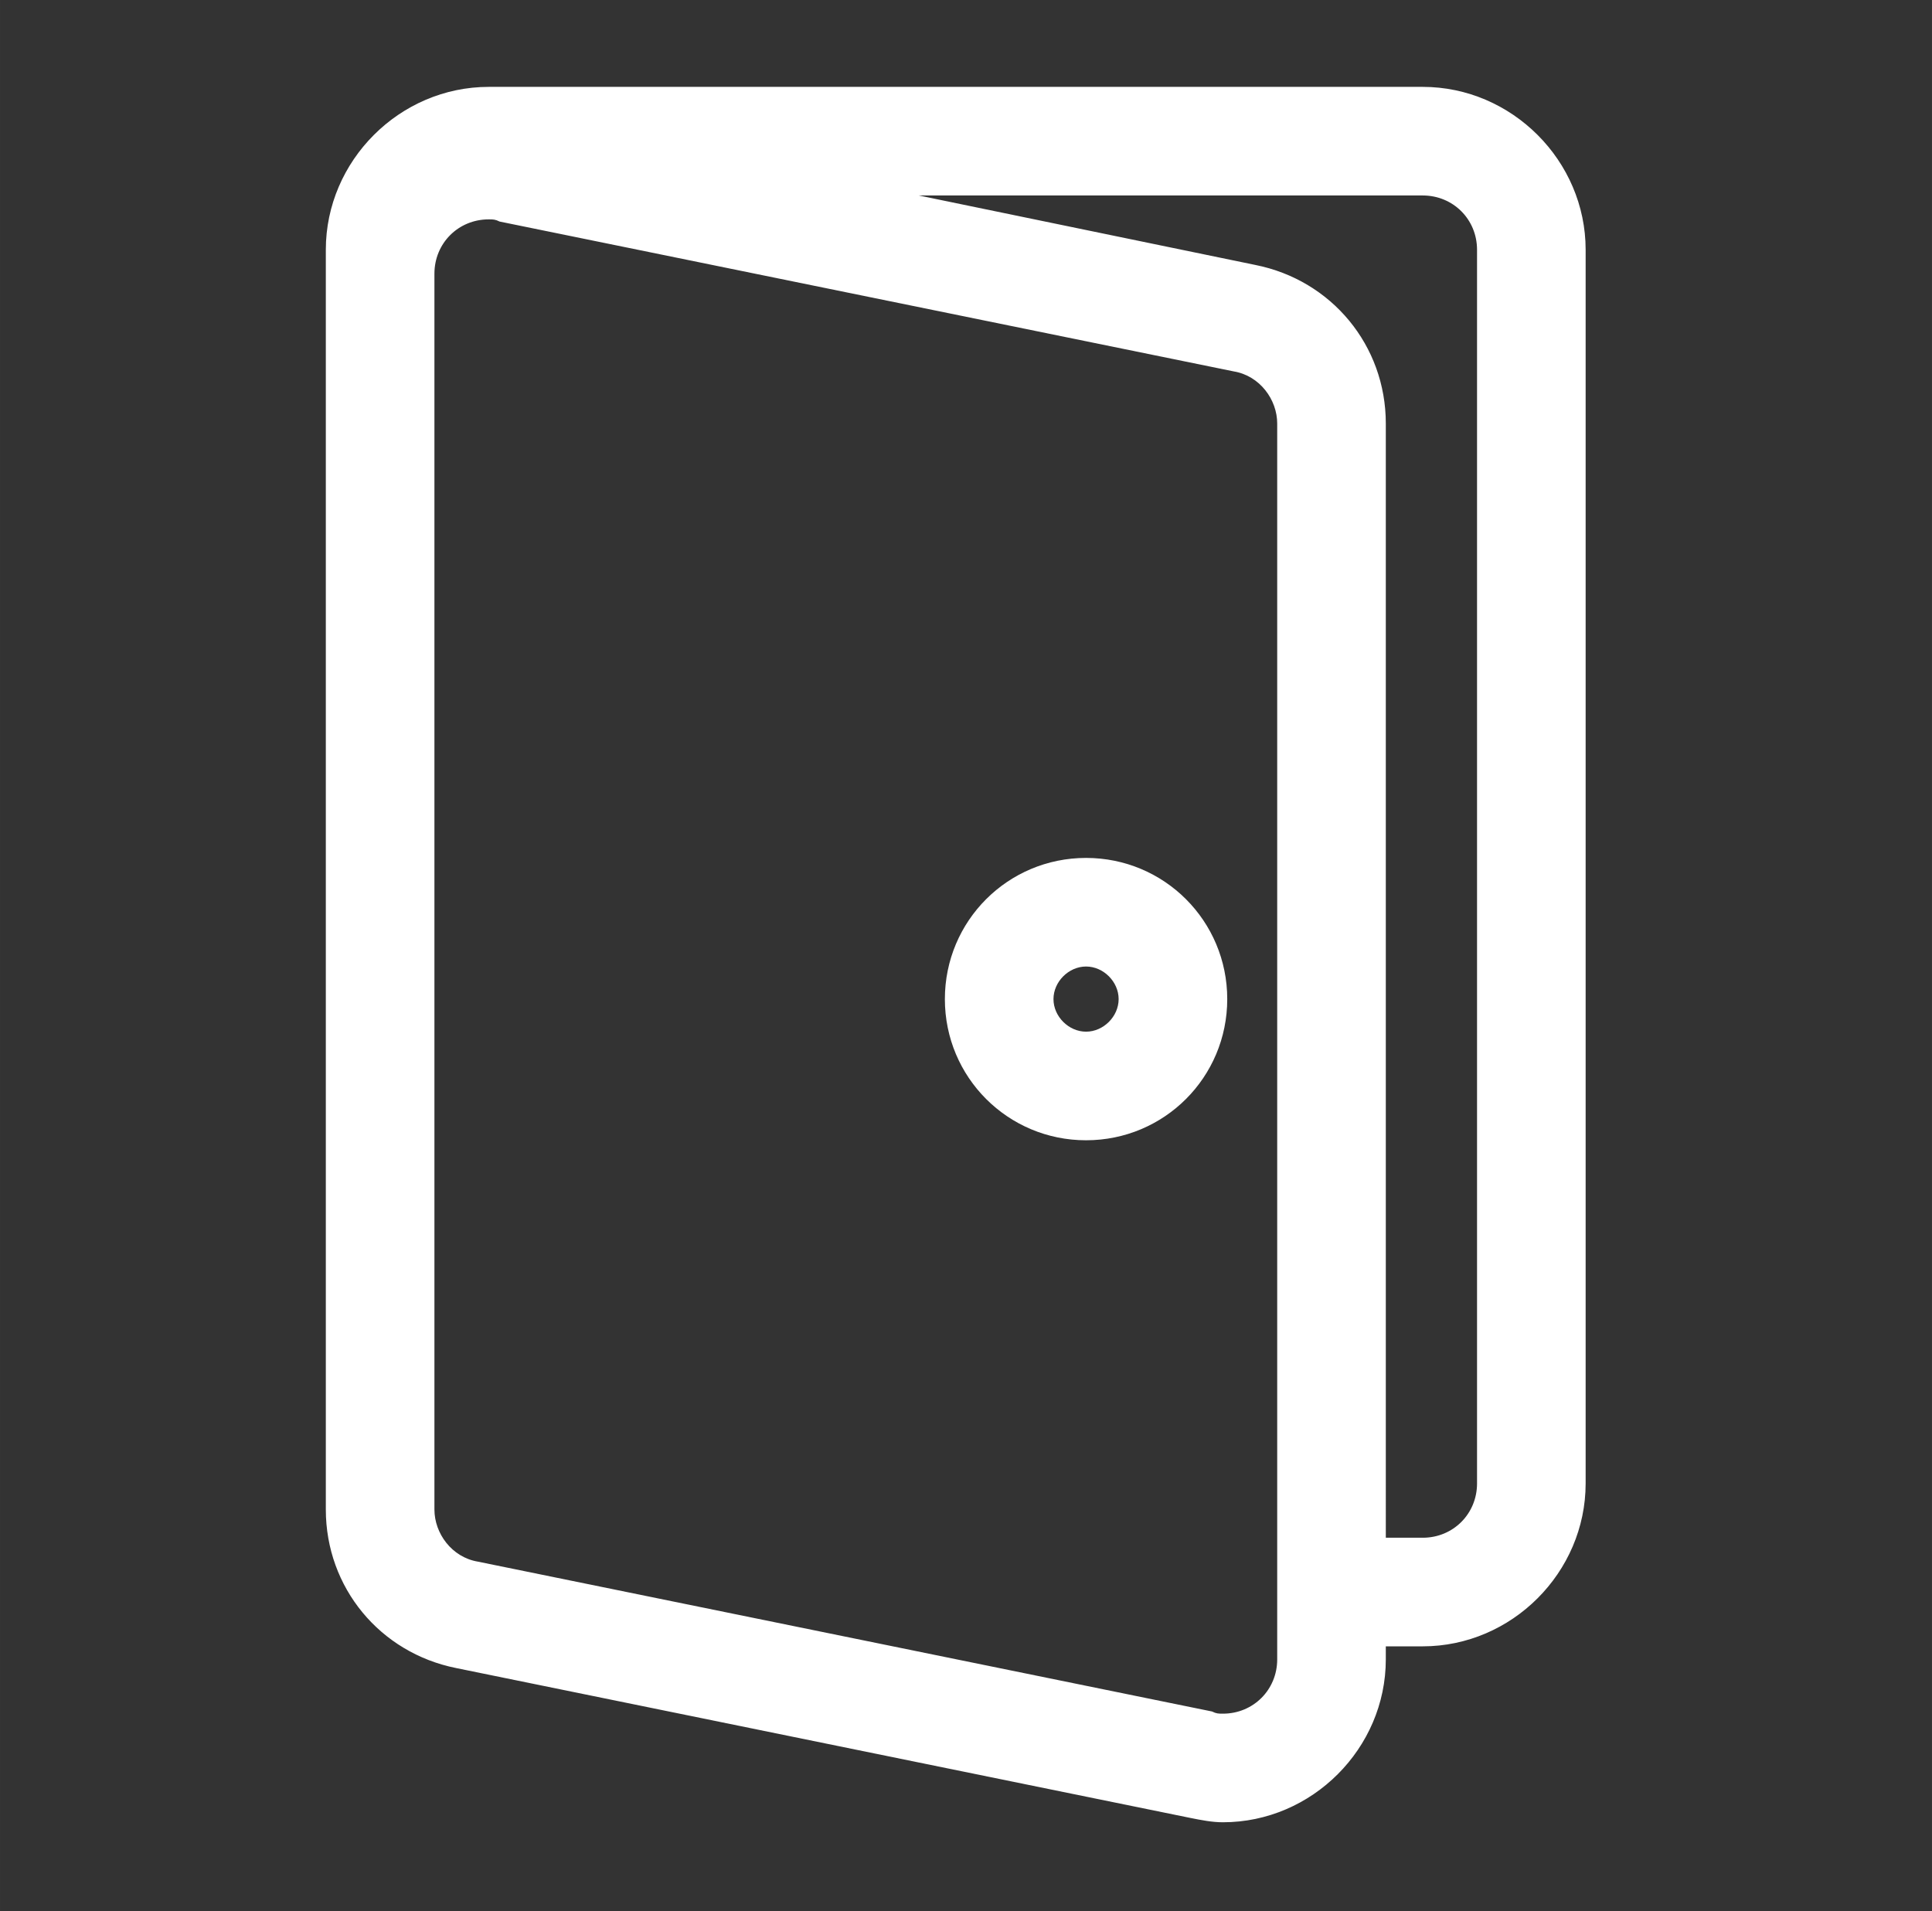
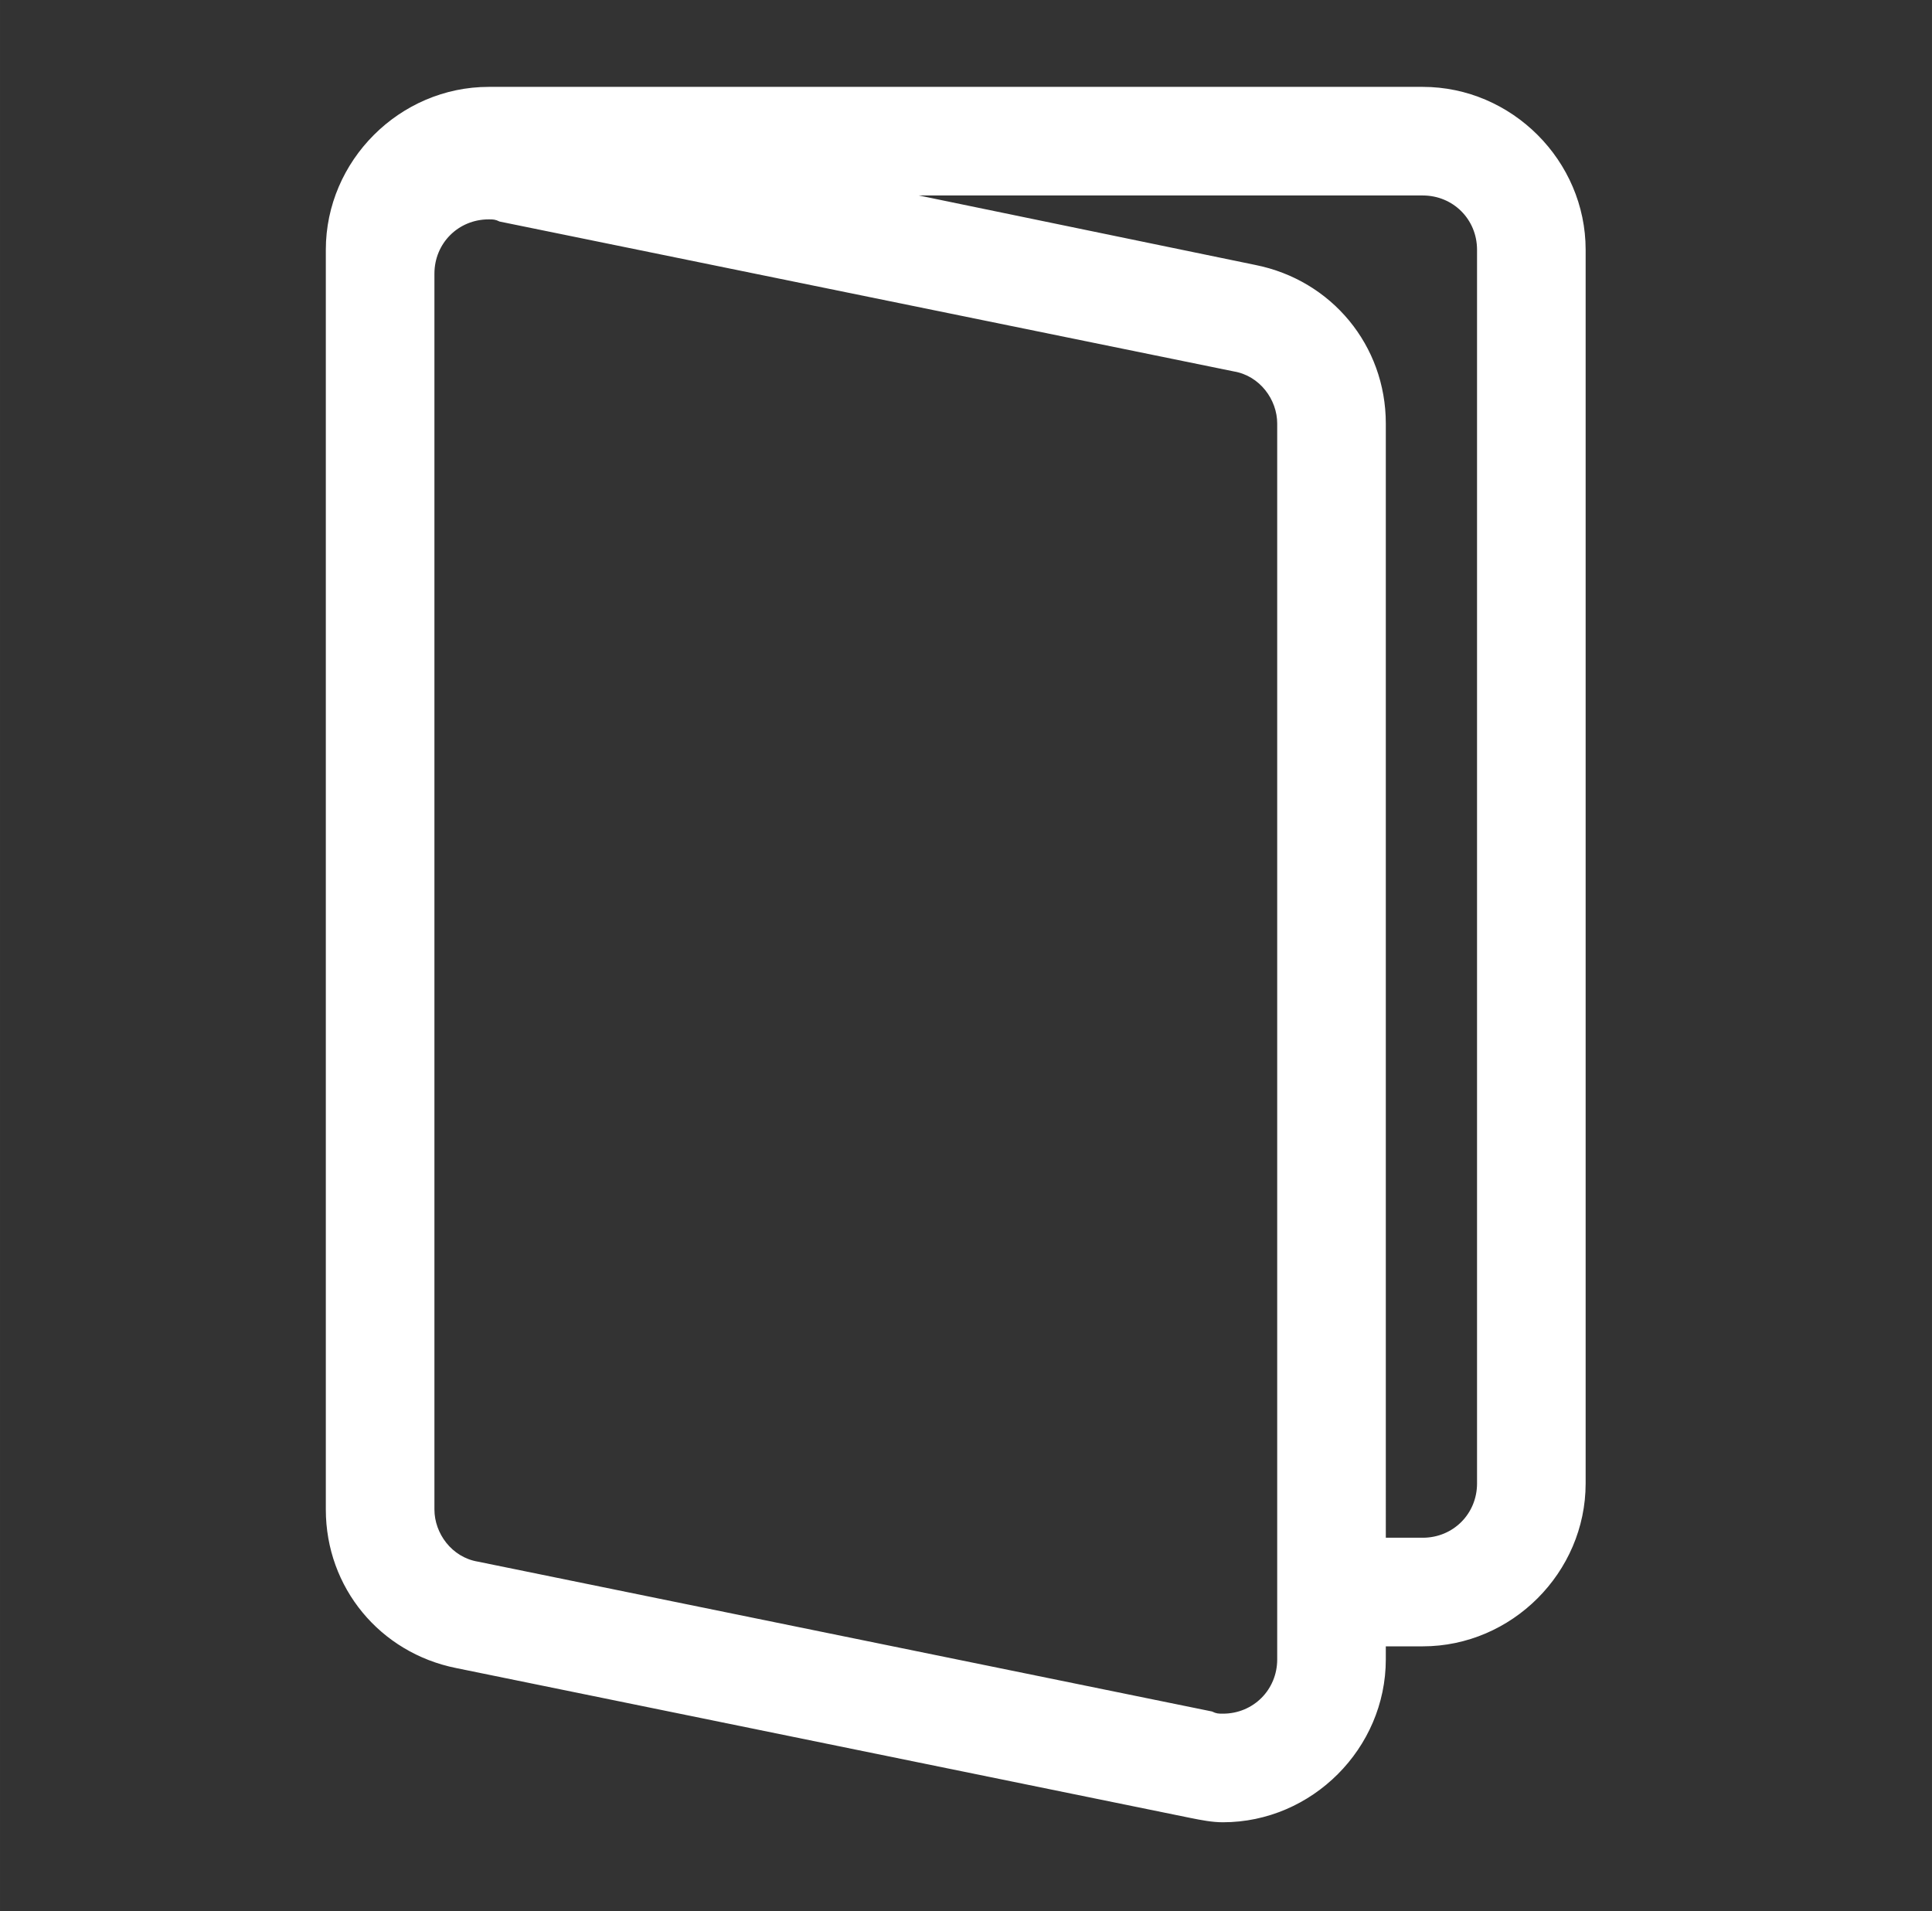
<svg xmlns="http://www.w3.org/2000/svg" t="1714026427597" class="icon" viewBox="0 0 1035 1024" version="1.1" p-id="23747" width="64.688" height="64">
  <rect x="0" y="0" width="1035" height="1024" fill="#333333" stroke="none" />
  <path d="M762.182 46.545h-500.364C214.109 46.545 174.545 86.109 174.545 133.818V808.727c0 41.891 29.091 76.8 69.818 84.945l393.309 80.291c5.818 1.164 11.636 2.327 17.455 2.327 47.709 0 87.273-39.564 87.273-87.273v-6.982h19.782c47.709 0 87.273-39.564 87.273-87.273V133.818C849.455 86.109 809.891 46.545 762.182 46.545z m-77.964 842.473c0 16.291-12.8 29.091-29.091 29.091-2.327 0-3.491 0-5.818-1.164L256 836.655c-13.964-2.327-23.273-15.127-23.273-27.927V146.618c0-16.291 12.8-29.091 29.091-29.091 2.327 0 3.491 0 5.818 1.164l393.309 80.291c13.964 2.327 23.273 15.127 23.273 27.927v662.109z m107.055-94.255c0 16.291-12.8 29.091-29.091 29.091h-19.782V226.909c0-41.891-29.091-76.8-69.818-84.945L492.218 104.727h269.964c16.291 0 29.091 12.8 29.091 29.091v660.945z" fill="#ffffff" p-id="23748" />
-   <path d="M581.818 459.636c-41.891 0-75.636 33.745-75.636 75.636s33.745 75.636 75.636 75.636 75.636-33.745 75.636-75.636-33.745-75.636-75.636-75.636z m0 93.091c-9.309 0-17.455-8.145-17.455-17.455s8.145-17.455 17.455-17.455 17.455 8.145 17.455 17.455-8.145 17.455-17.455 17.455z" fill="#ffffff" p-id="23749" />
</svg>